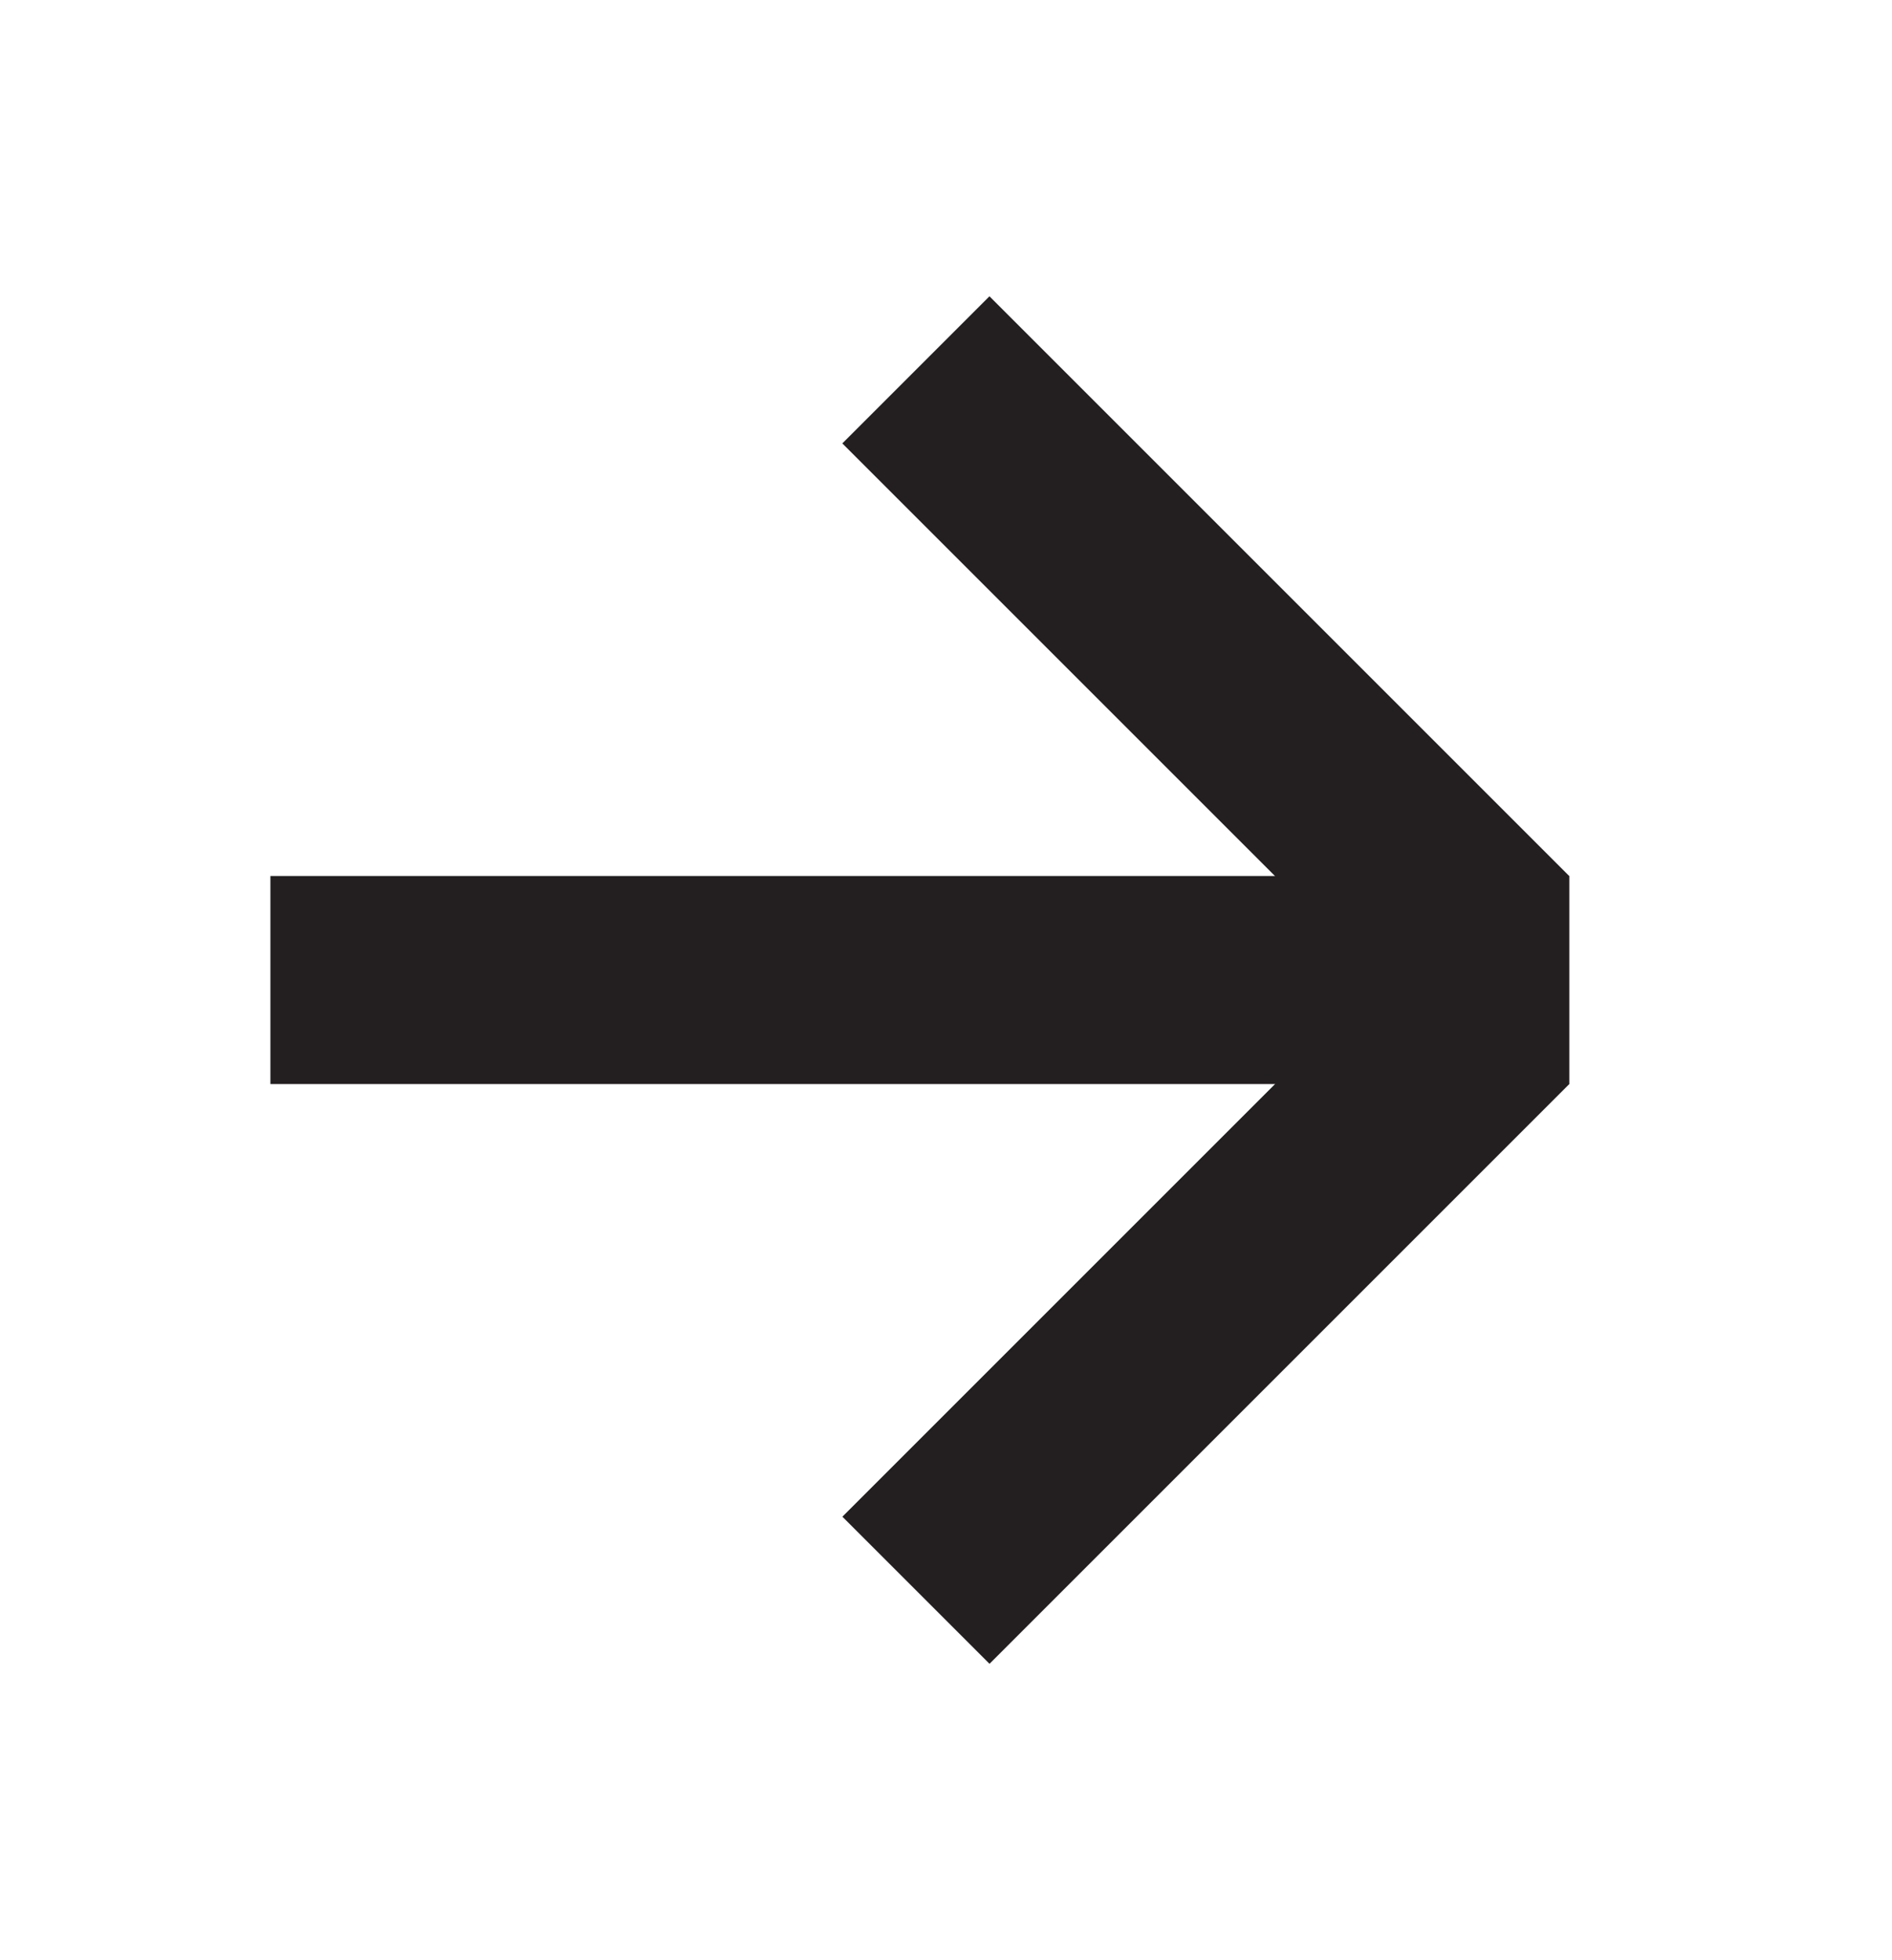
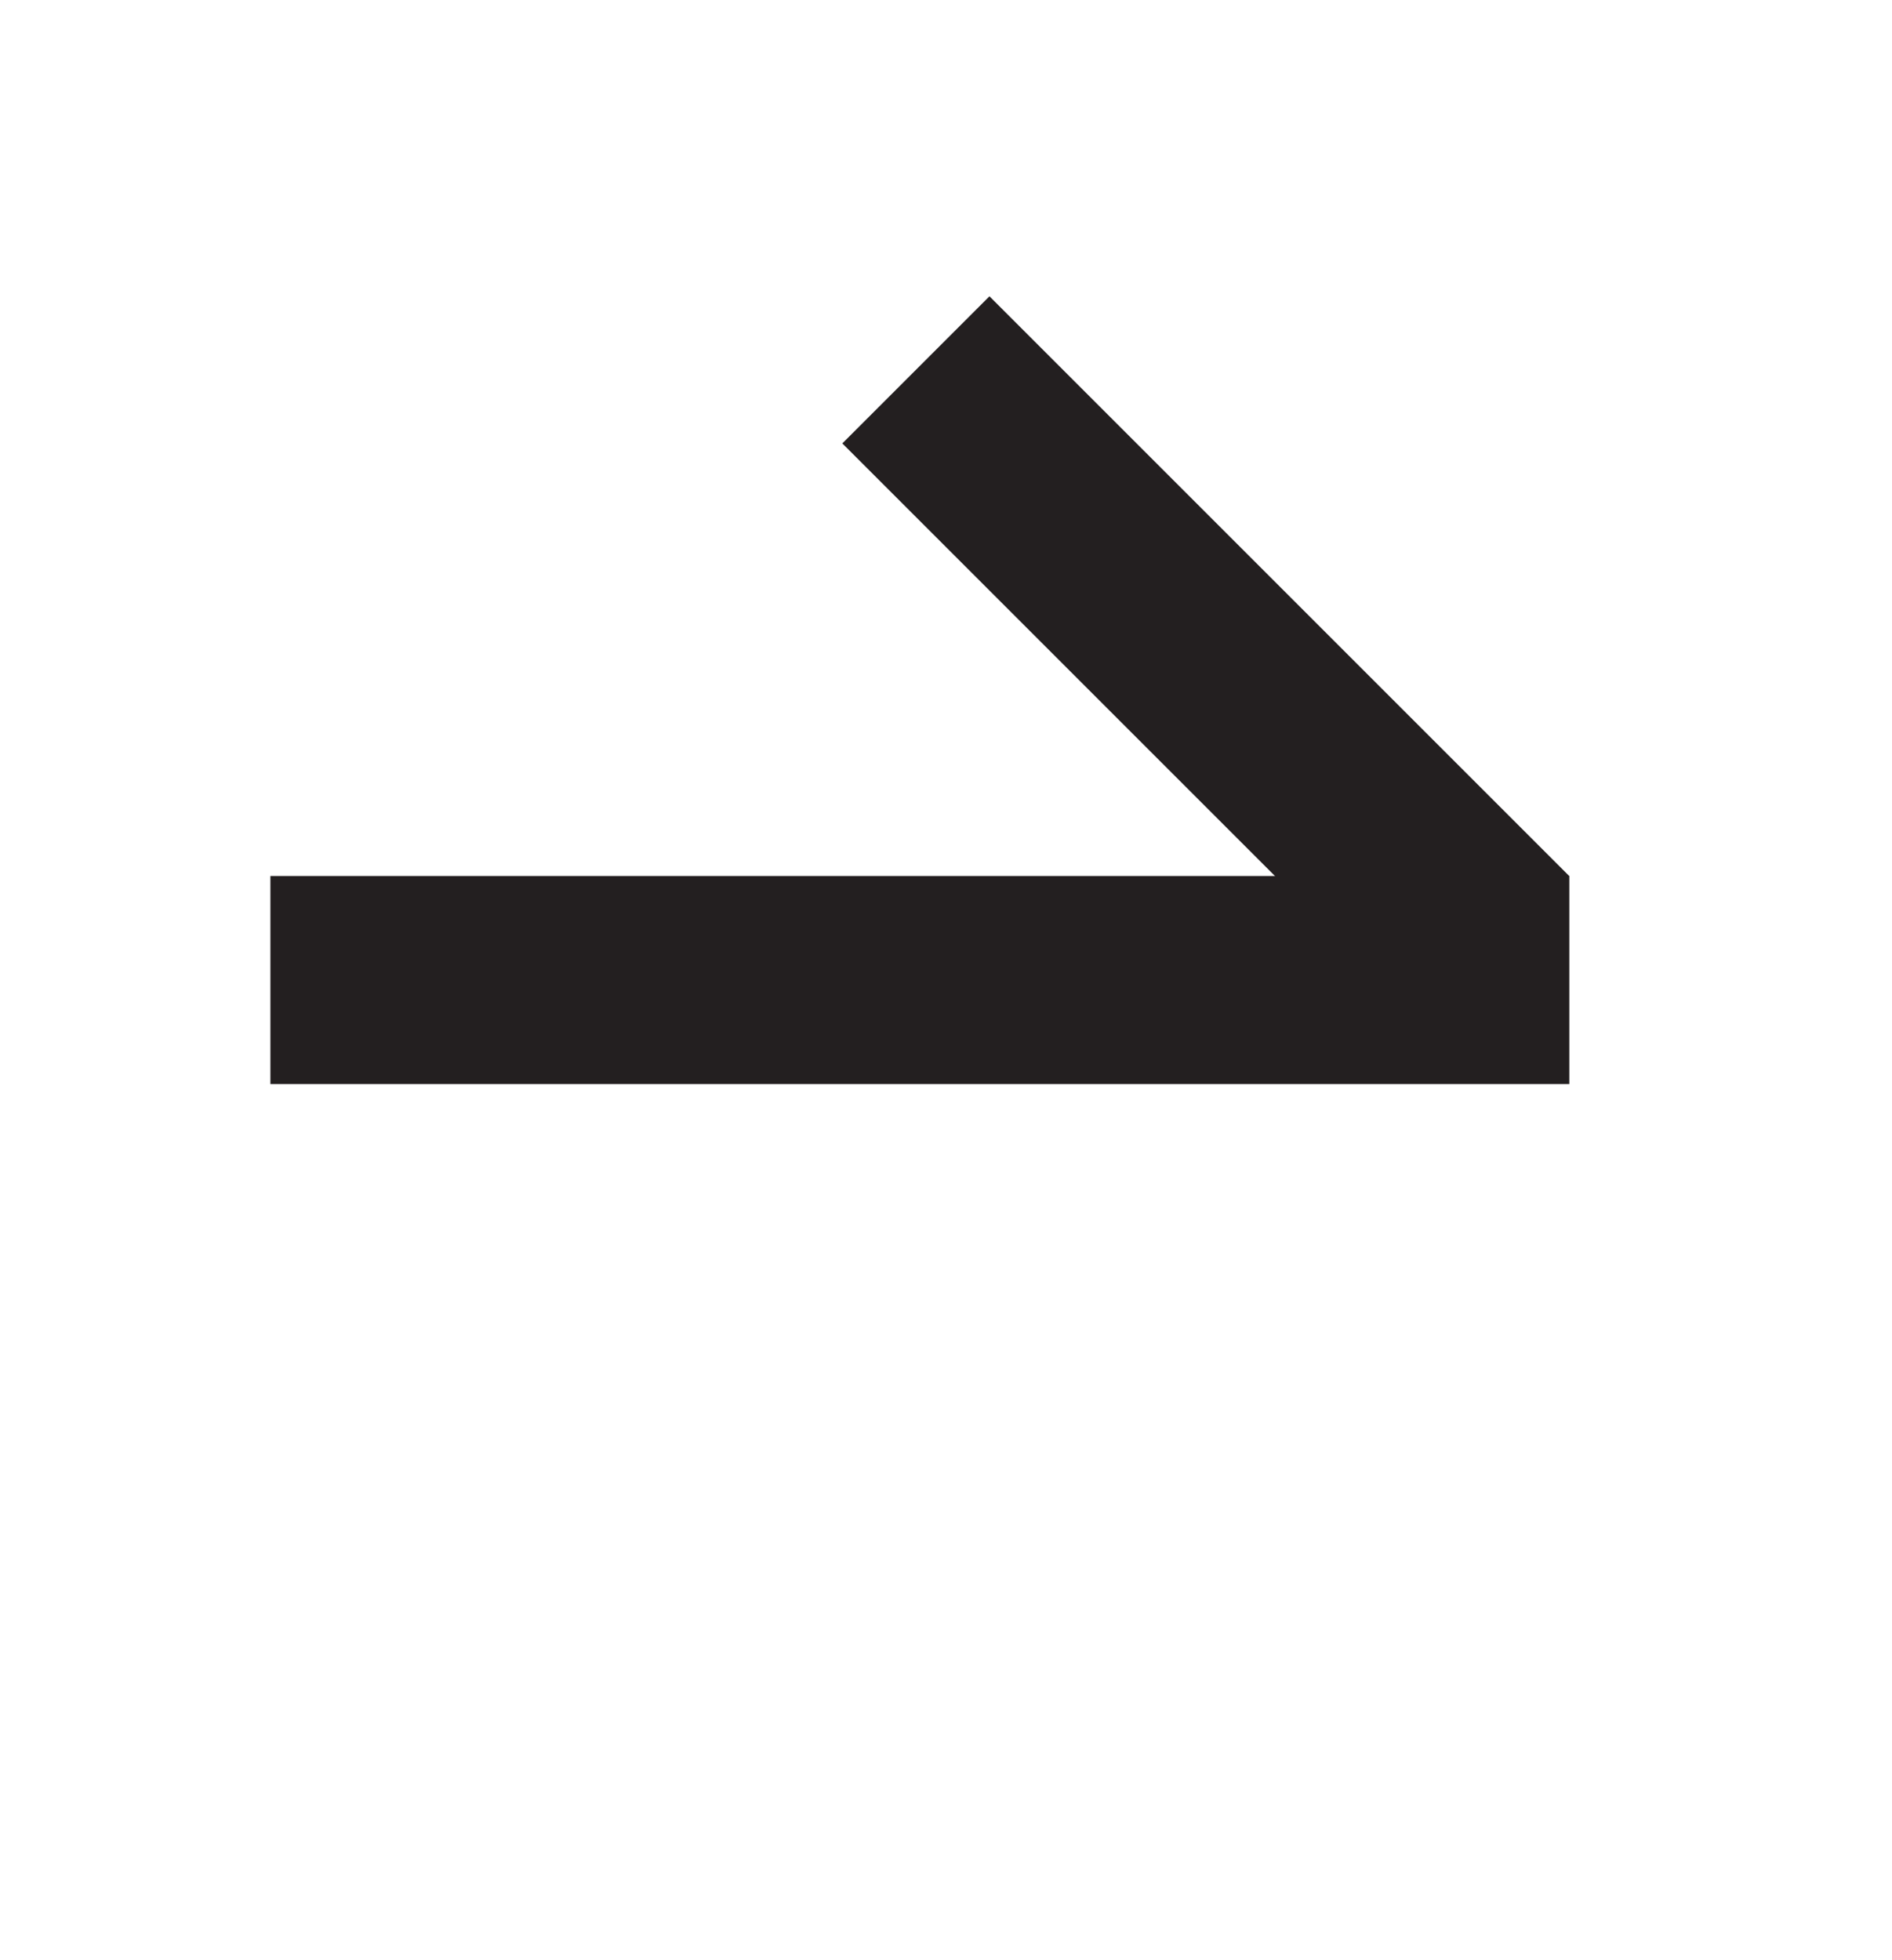
<svg xmlns="http://www.w3.org/2000/svg" id="Layer_2" version="1.1" viewBox="0 0 191.5 198.4">
  <defs>
    <style>
      .st0 {
        fill: #231f20;
      }
    </style>
  </defs>
-   <rect class="st0" x="111.52" y="90.13" width="21.06" height="82.99" transform="translate(128.82 -47.75) rotate(45)" />
  <rect class="st0" x="111.52" y="25.29" width="21.06" height="82.99" transform="translate(255.57 27.7) rotate(135)" />
  <rect class="st0" x="82.57" y="33.46" width="21.06" height="131.47" transform="translate(192.3 6.1) rotate(90)" />
</svg>